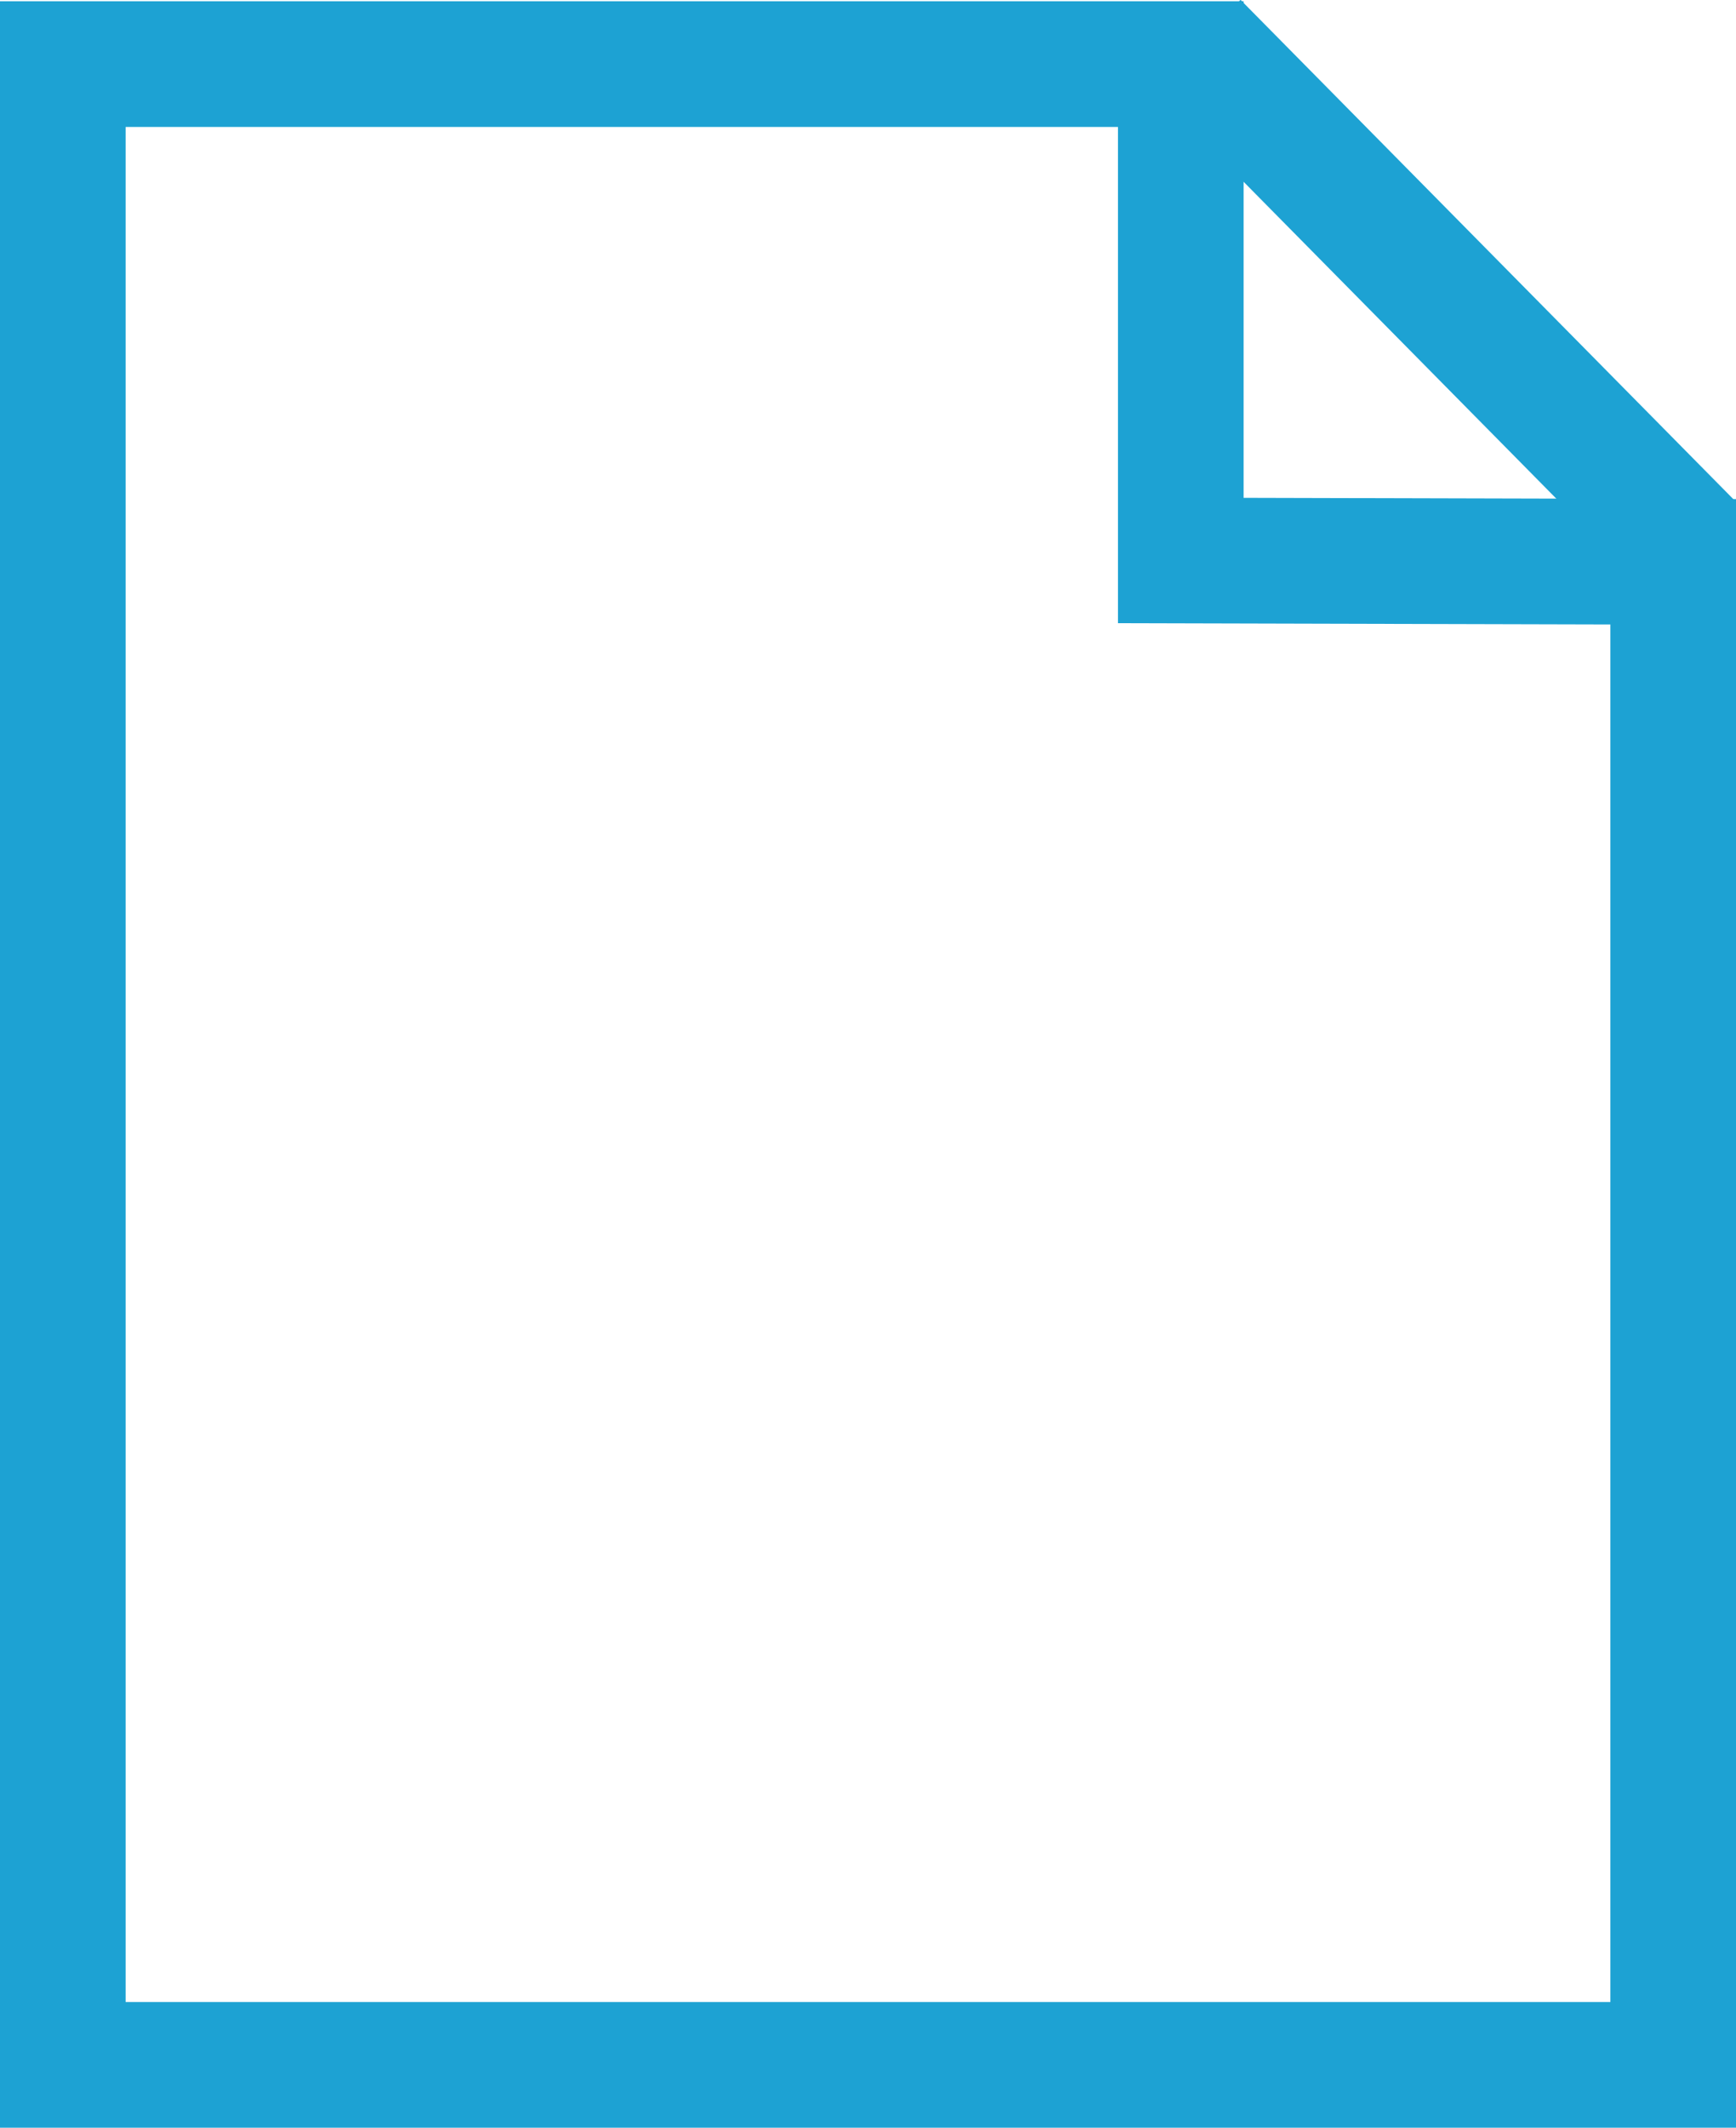
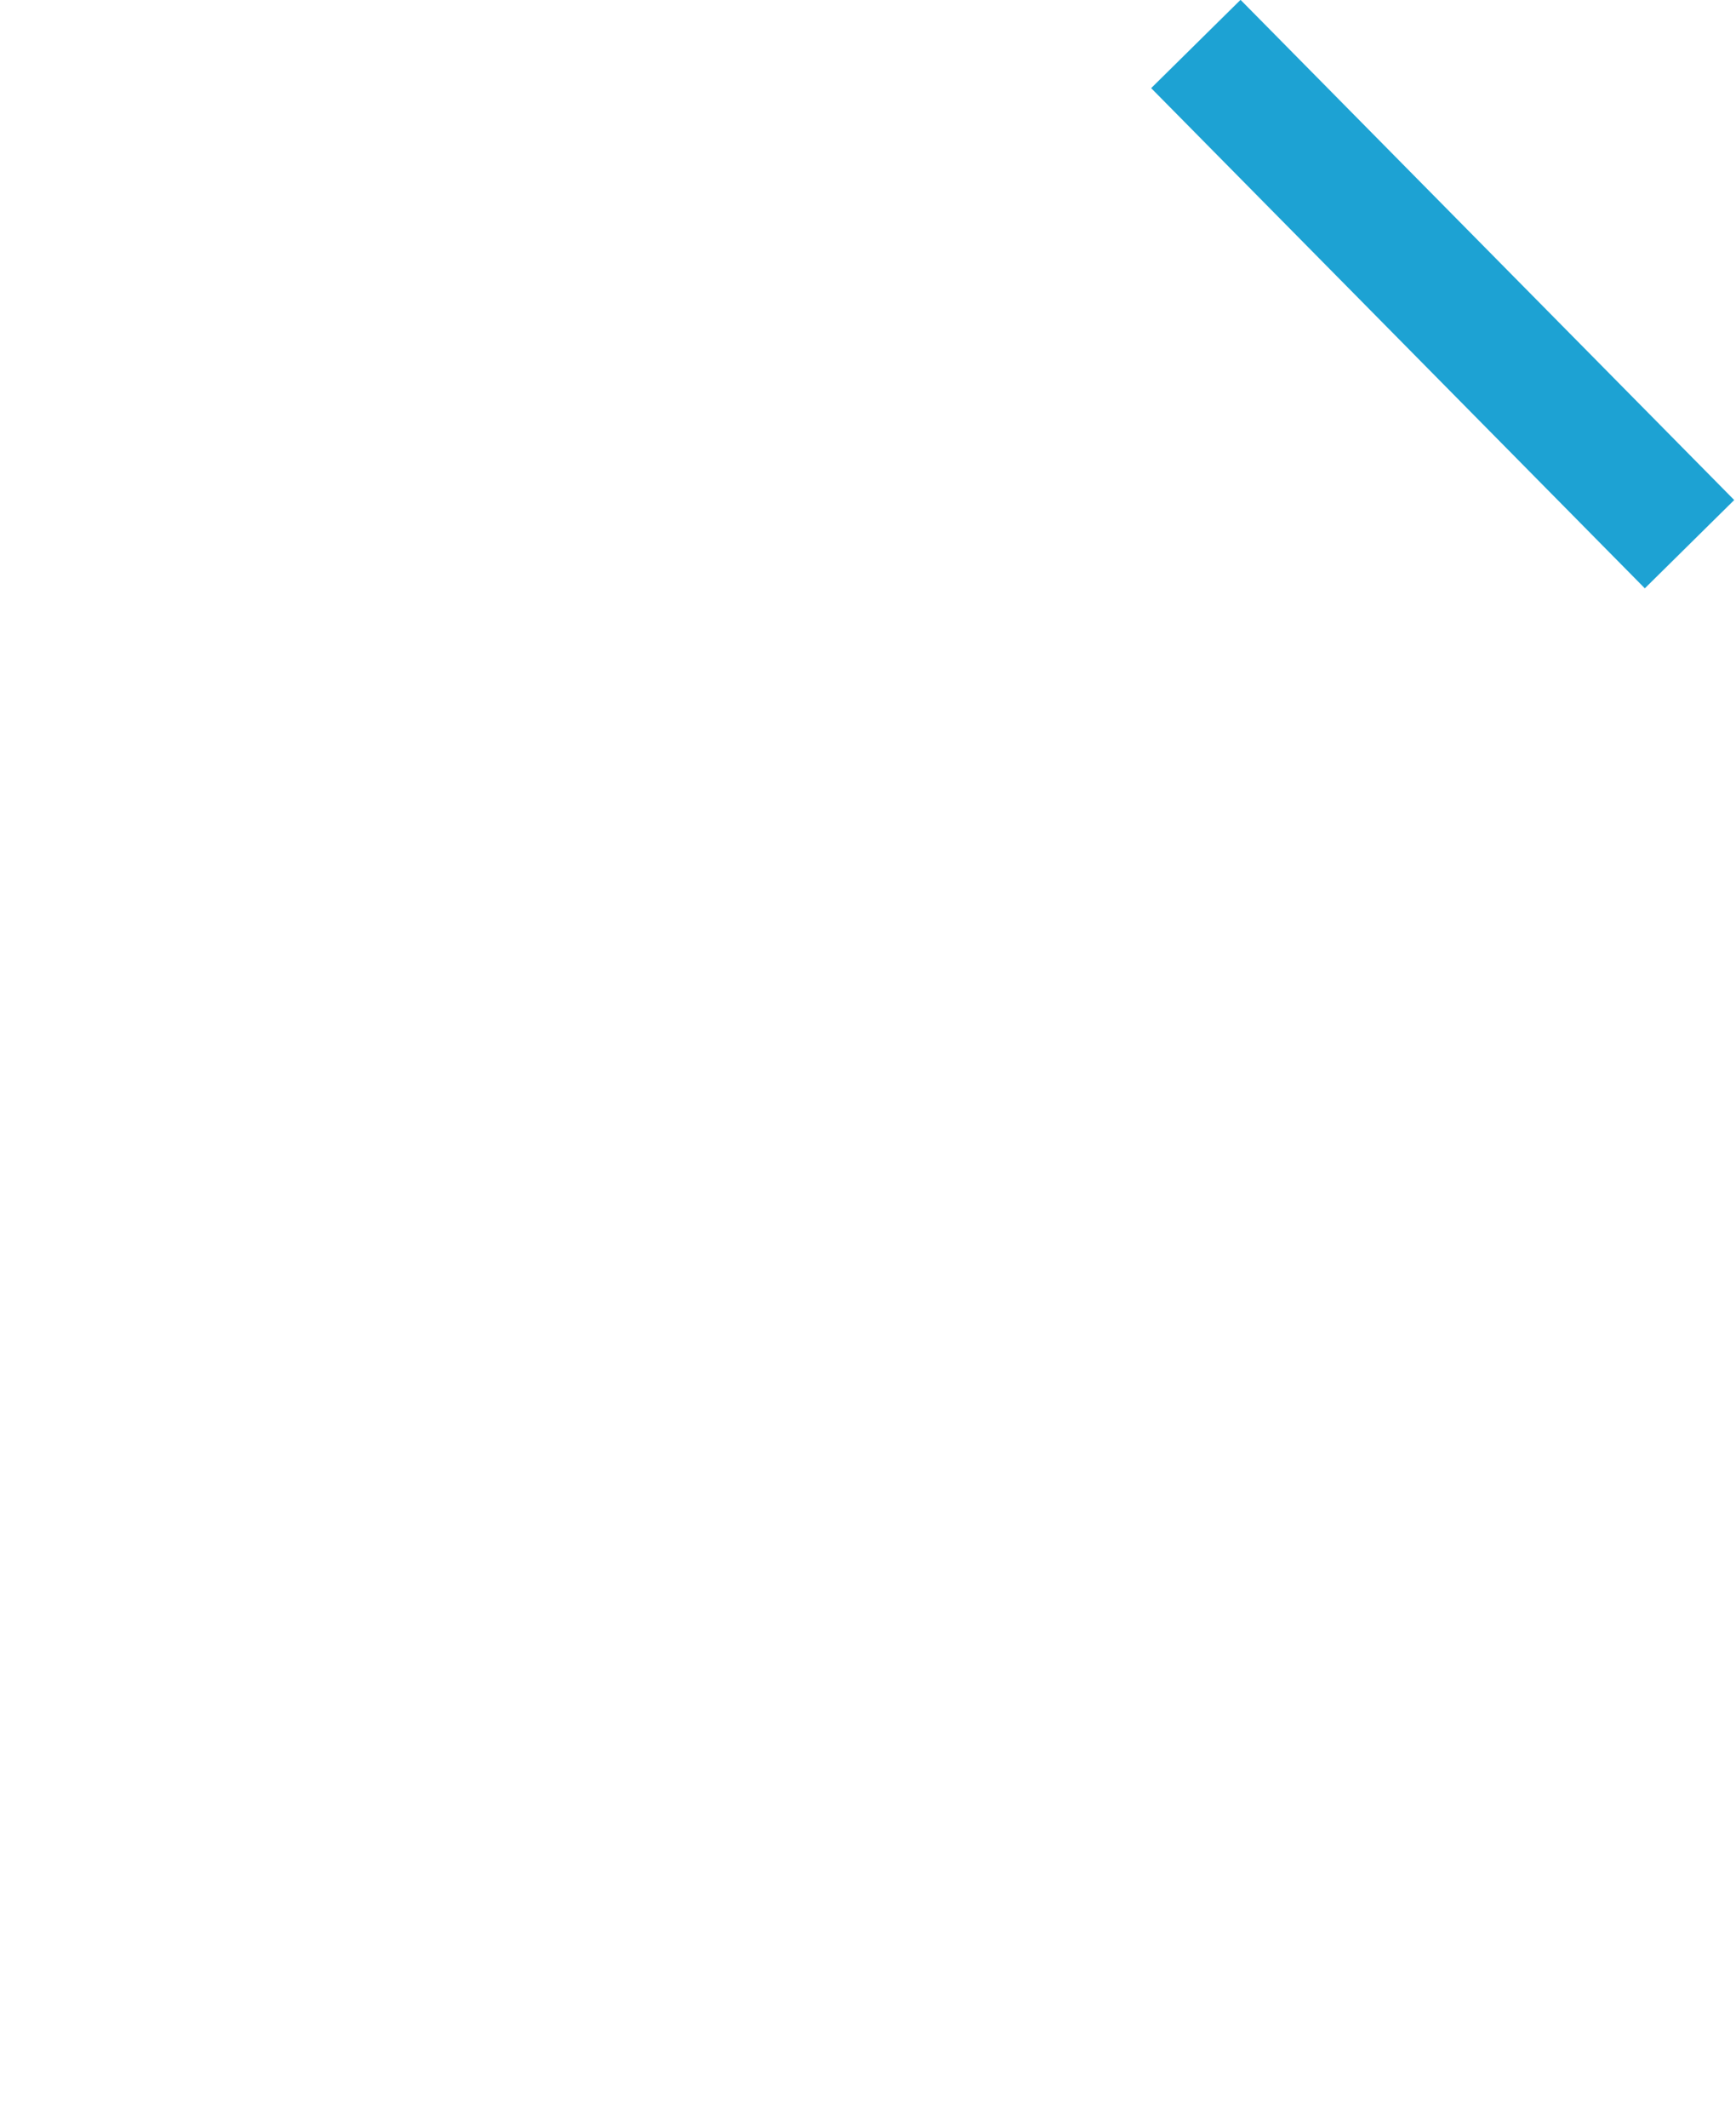
<svg xmlns="http://www.w3.org/2000/svg" version="1.1" id="Layer_1" x="0px" y="0px" viewBox="0 0 13.82 16.93" width="13.82px" height="16.93px" style="enable-background:new 0 0 13.82 16.93;" xml:space="preserve">
  <style type="text/css">
	.st0{fill:none;stroke:#1DA2D3;stroke-miterlimit:10;}
</style>
-   <polygon class="st0" points="13.32,4.47 13.32,16.43 0.5,16.43 0.5,0.51 9.4,0.51 9.4,4.46 " />
  <line class="st0" x1="9.52" y1="0.35" x2="13.45" y2="4.33" />
</svg>